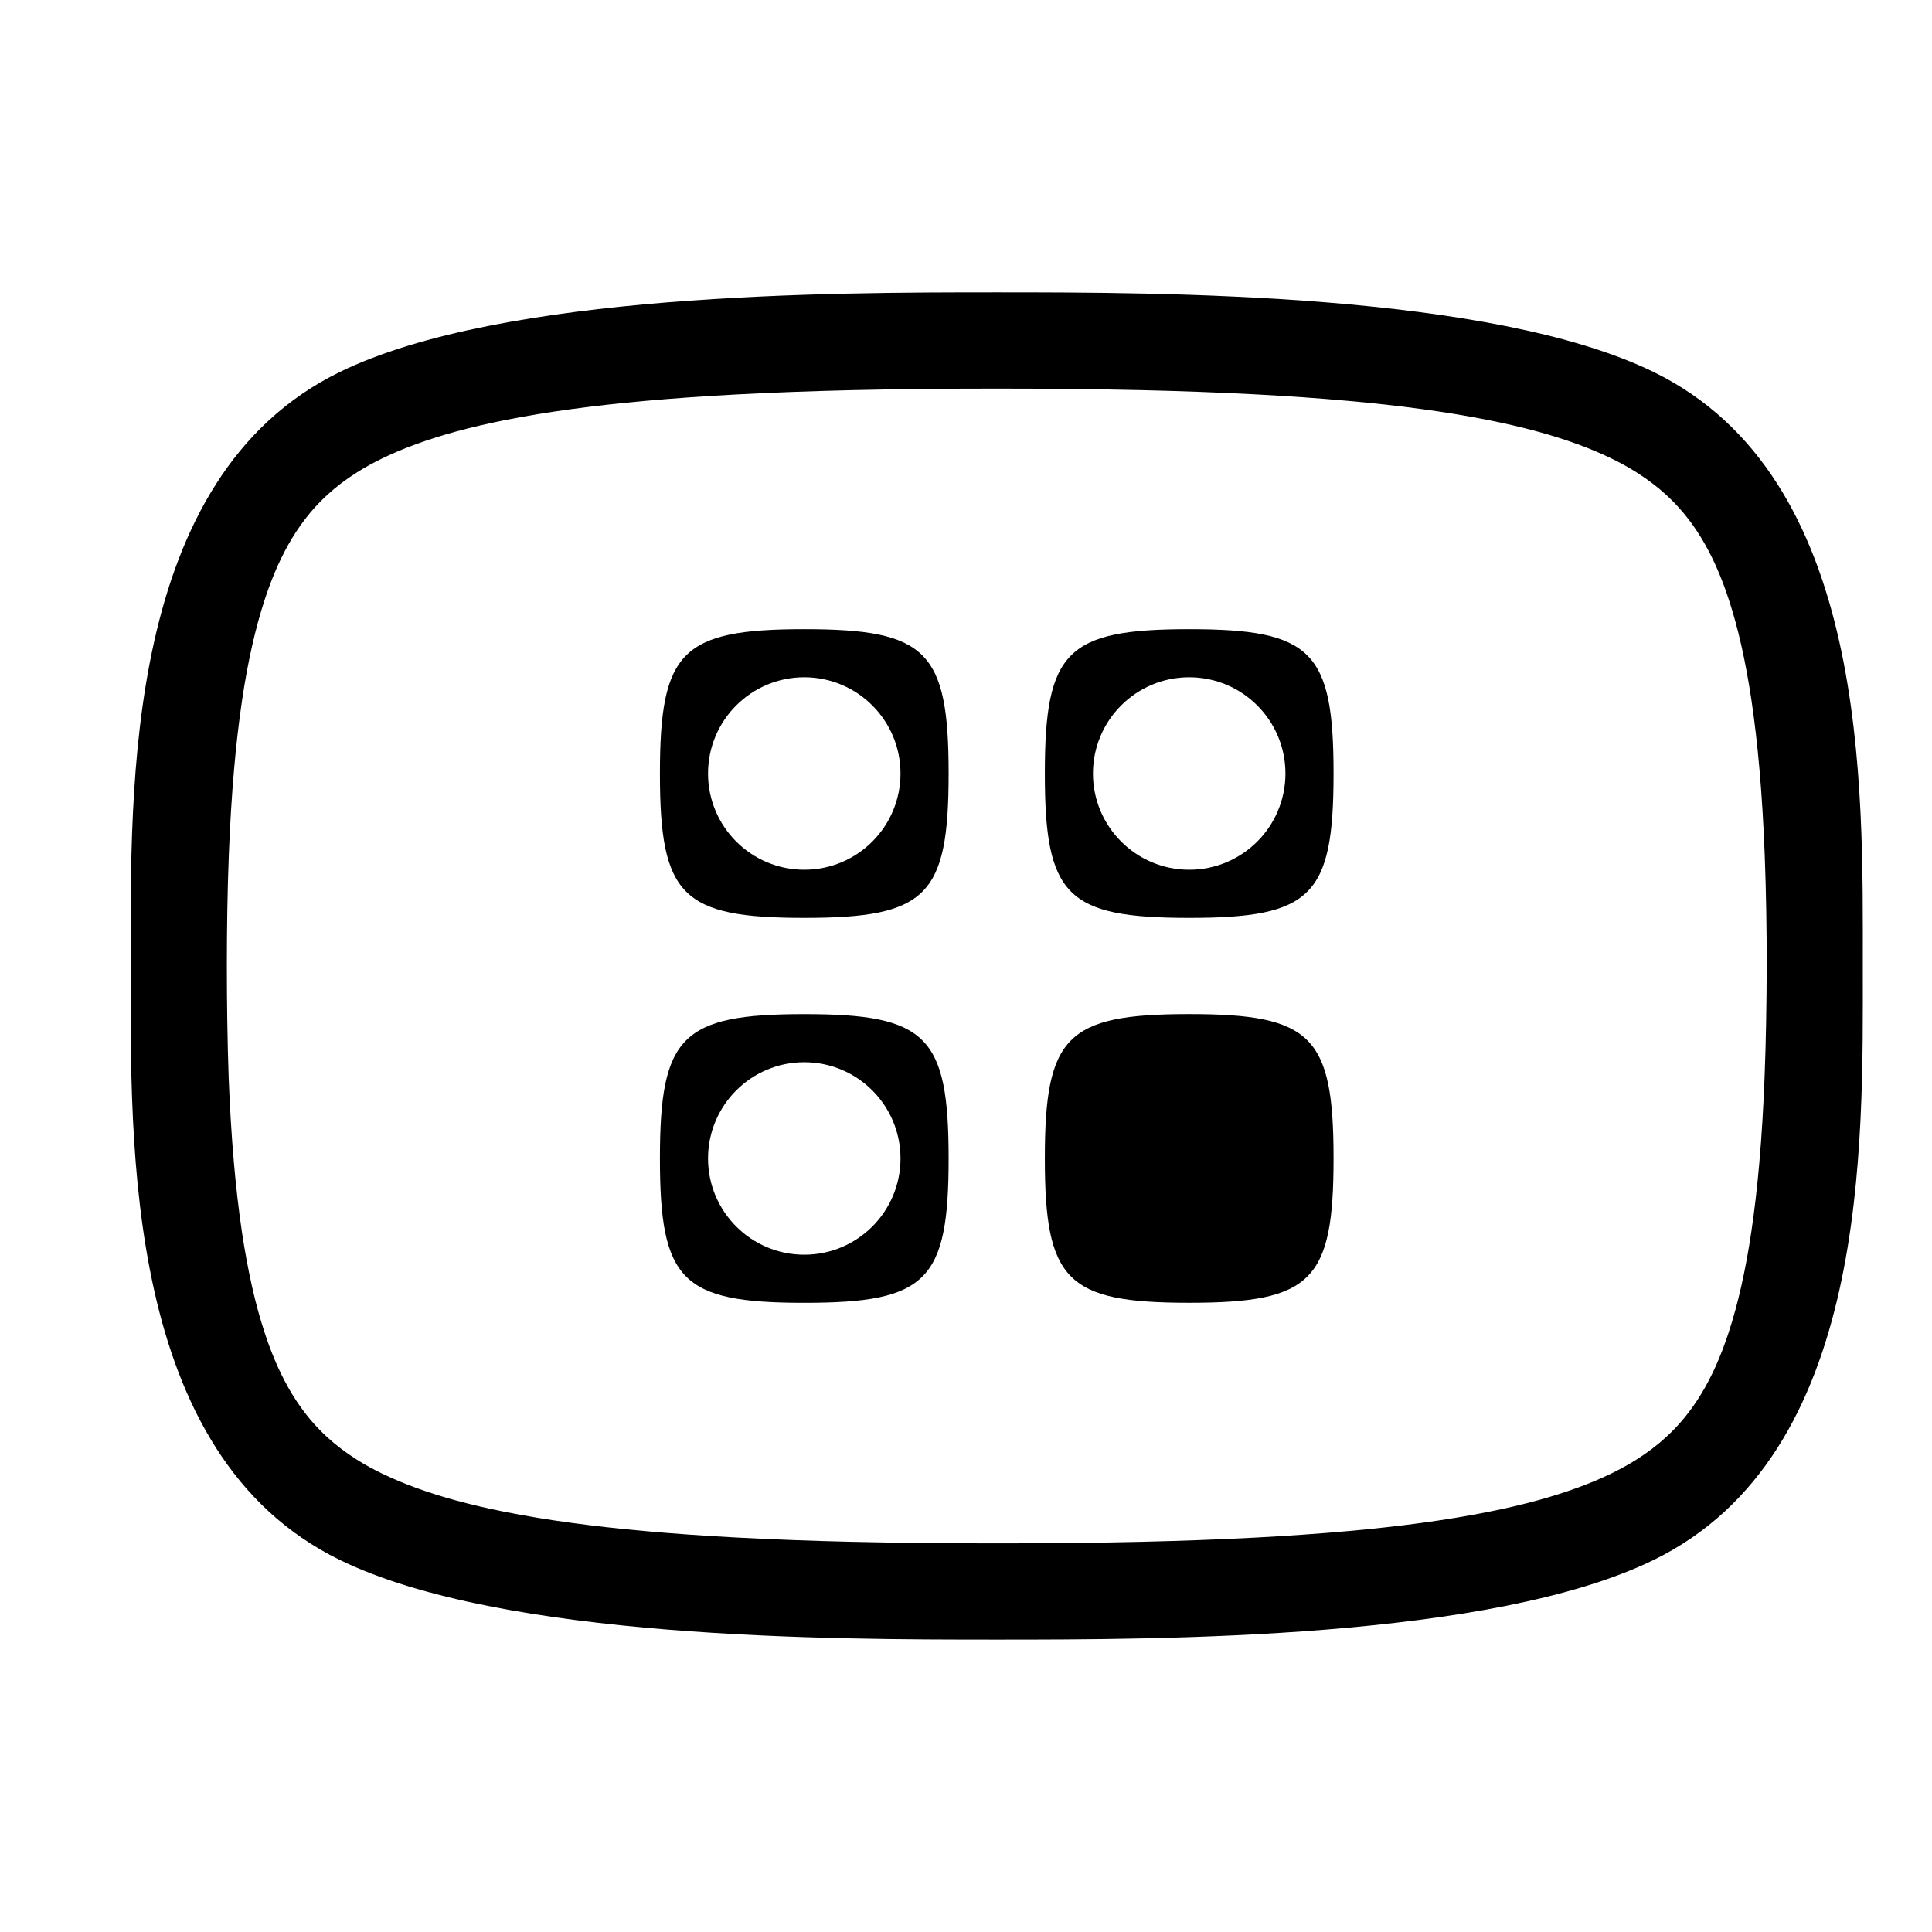
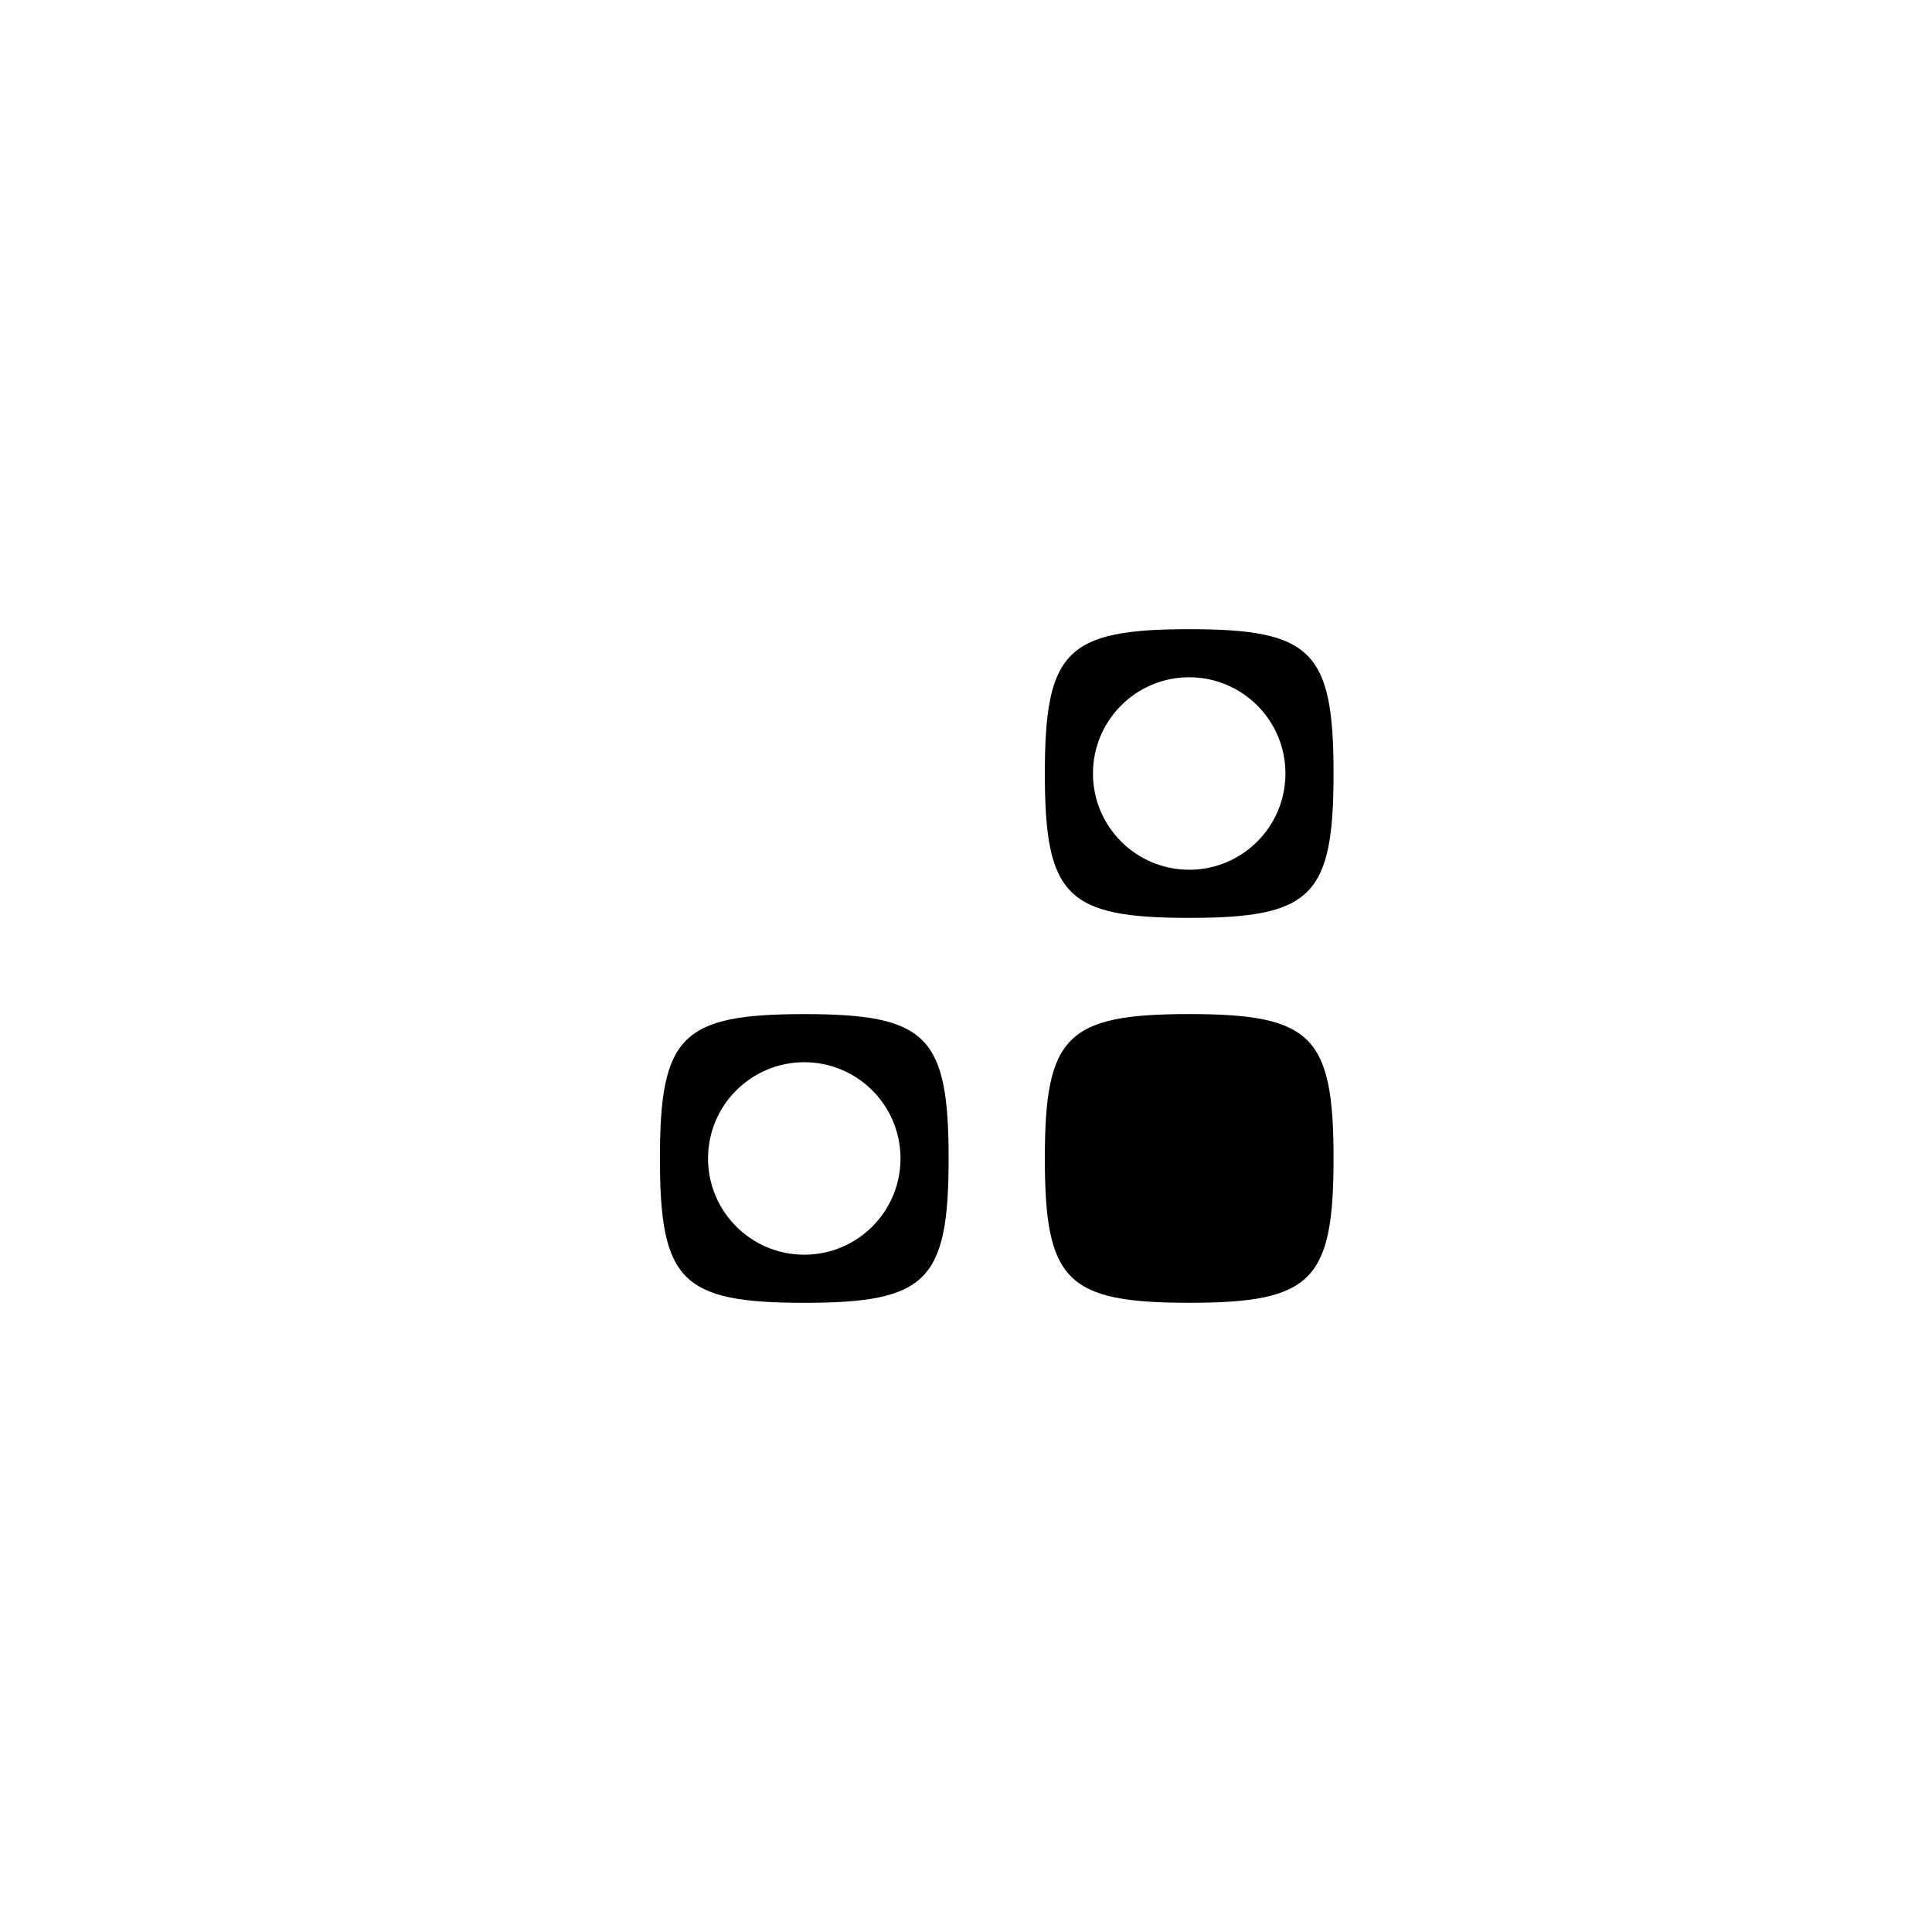
<svg xmlns="http://www.w3.org/2000/svg" fill="#000000" width="800px" height="800px" version="1.1" viewBox="144 144 512 512">
  <g>
    <path d="m357.14 412.75c-32.461 0-38.254 5.793-38.254 38.254s5.793 38.254 38.254 38.254 38.254-5.793 38.254-38.254c-0.004-32.461-5.797-38.254-38.254-38.254zm0 63.758c-14.078 0-25.504-11.418-25.504-25.504 0-14.09 11.418-25.504 25.504-25.504 14.09 0 25.504 11.418 25.504 25.504 0 14.09-11.418 25.504-25.504 25.504z" />
    <path d="m459.15 310.74c-32.461 0-38.254 5.793-38.254 38.254 0 32.461 5.793 38.254 38.254 38.254 32.461 0 38.254-5.793 38.254-38.254 0-32.461-5.805-38.254-38.254-38.254zm0 63.75c-14.078 0-25.504-11.418-25.504-25.504 0-14.09 11.418-25.504 25.504-25.504 14.09 0 25.504 11.418 25.504 25.504 0 14.09-11.426 25.504-25.504 25.504z" />
-     <path d="m357.14 310.74c-32.461 0-38.254 5.793-38.254 38.254 0 32.461 5.793 38.254 38.254 38.254s38.254-5.793 38.254-38.254c-0.004-32.461-5.797-38.254-38.254-38.254zm0 63.75c-14.078 0-25.504-11.418-25.504-25.504 0-14.09 11.418-25.504 25.504-25.504 14.09 0 25.504 11.418 25.504 25.504 0 14.09-11.418 25.504-25.504 25.504z" />
    <path d="m459.15 489.25c32.461 0 38.254-5.793 38.254-38.254s-5.793-38.254-38.254-38.254c-32.461 0-38.254 5.793-38.254 38.254s5.793 38.254 38.254 38.254z" />
-     <path d="m582.26 242.6c-43.129-21.062-130.14-21.125-174.12-21.125s-130.97 0.062-174.1 21.113c-57.266 27.965-55.41 110.02-55.41 157.41 0 47.387-1.844 129.43 55.402 157.39 43.129 21.062 130.14 21.125 174.12 21.125 43.977 0 130.97-0.062 174.1-21.113 57.262-27.953 55.41-110 55.41-157.39-0.004-47.398 1.852-129.45-55.402-157.41zm29.371 186.84c-0.297 7.664-0.738 15.32-1.414 22.961-0.531 6.062-1.215 12.117-2.113 18.145-0.719 4.84-1.594 9.664-2.672 14.43-0.938 4.137-2.035 8.242-3.363 12.27-1.008 3.051-2.141 6.055-3.465 8.988-1.117 2.457-2.356 4.859-3.762 7.172-1.414 2.32-2.977 4.551-4.715 6.629-1.422 1.711-2.961 3.312-4.598 4.812-2.383 2.188-4.977 4.137-7.711 5.867-2.258 1.43-4.617 2.719-7.016 3.879-2.816 1.359-5.711 2.555-8.656 3.633-3.492 1.277-7.055 2.394-10.645 3.375-4.309 1.18-8.672 2.176-13.055 3.051-5.731 1.141-11.496 2.078-17.293 2.871-6.578 0.898-13.172 1.621-19.785 2.215-8.105 0.73-16.23 1.285-24.363 1.719-10.113 0.539-20.234 0.891-30.363 1.133-12.84 0.305-25.695 0.414-38.531 0.414-12.848 0-25.695-0.117-38.531-0.414-10.121-0.234-20.242-0.594-30.363-1.133-8.133-0.434-16.246-0.98-24.355-1.719-6.613-0.594-13.207-1.312-19.785-2.215-5.785-0.793-11.562-1.727-17.293-2.871-4.383-0.871-8.746-1.871-13.055-3.051-3.59-0.98-7.144-2.098-10.645-3.375-2.941-1.078-5.828-2.277-8.656-3.633-2.41-1.16-4.758-2.445-7.016-3.879-2.734-1.738-5.324-3.68-7.711-5.867-1.637-1.504-3.176-3.113-4.598-4.812-1.738-2.086-3.312-4.309-4.715-6.629-1.402-2.305-2.644-4.707-3.762-7.172-1.324-2.926-2.465-5.93-3.465-8.988-1.332-4.031-2.43-8.133-3.363-12.27-1.078-4.769-1.941-9.59-2.672-14.43-0.898-6.019-1.574-12.074-2.113-18.145-0.676-7.637-1.117-15.293-1.414-22.961-0.332-9.809-0.477-19.633-0.477-29.445 0-9.816 0.145-19.641 0.523-29.445 0.297-7.664 0.738-15.32 1.414-22.961 0.531-6.062 1.215-12.117 2.113-18.145 0.719-4.84 1.594-9.664 2.672-14.43 0.938-4.137 2.035-8.242 3.363-12.27 1.008-3.051 2.141-6.055 3.465-8.988 1.117-2.457 2.356-4.859 3.762-7.172 1.414-2.32 2.977-4.551 4.715-6.629 1.422-1.711 2.961-3.312 4.598-4.812 2.383-2.188 4.977-4.137 7.711-5.867 2.258-1.43 4.617-2.719 7.016-3.879 2.816-1.359 5.711-2.562 8.645-3.633 3.492-1.277 7.055-2.394 10.645-3.375 4.309-1.18 8.672-2.176 13.055-3.051 5.731-1.141 11.496-2.078 17.293-2.871 6.578-0.898 13.172-1.621 19.785-2.215 8.105-0.73 16.23-1.285 24.355-1.719 10.113-0.539 20.234-0.891 30.363-1.133 12.848-0.305 25.695-0.414 38.531-0.414 12.848 0 25.695 0.117 38.531 0.414 10.121 0.234 20.25 0.594 30.363 1.133 8.133 0.434 16.246 0.98 24.363 1.719 6.613 0.594 13.207 1.312 19.785 2.215 5.785 0.793 11.562 1.727 17.293 2.871 4.383 0.871 8.746 1.871 13.055 3.051 3.59 0.98 7.144 2.098 10.645 3.375 2.941 1.078 5.828 2.277 8.656 3.633 2.41 1.16 4.758 2.445 7.016 3.887 2.734 1.738 5.324 3.68 7.711 5.867 1.637 1.504 3.176 3.113 4.598 4.812 1.738 2.086 3.312 4.309 4.715 6.629 1.402 2.312 2.644 4.707 3.762 7.172 1.324 2.926 2.465 5.938 3.465 8.988 1.332 4.031 2.43 8.133 3.363 12.27 1.078 4.777 1.941 9.59 2.672 14.43 0.898 6.019 1.574 12.074 2.113 18.145 0.676 7.637 1.117 15.293 1.414 22.961 0.379 9.816 0.531 19.629 0.531 29.445-0.035 9.805-0.18 19.629-0.566 29.438z" />
  </g>
</svg>